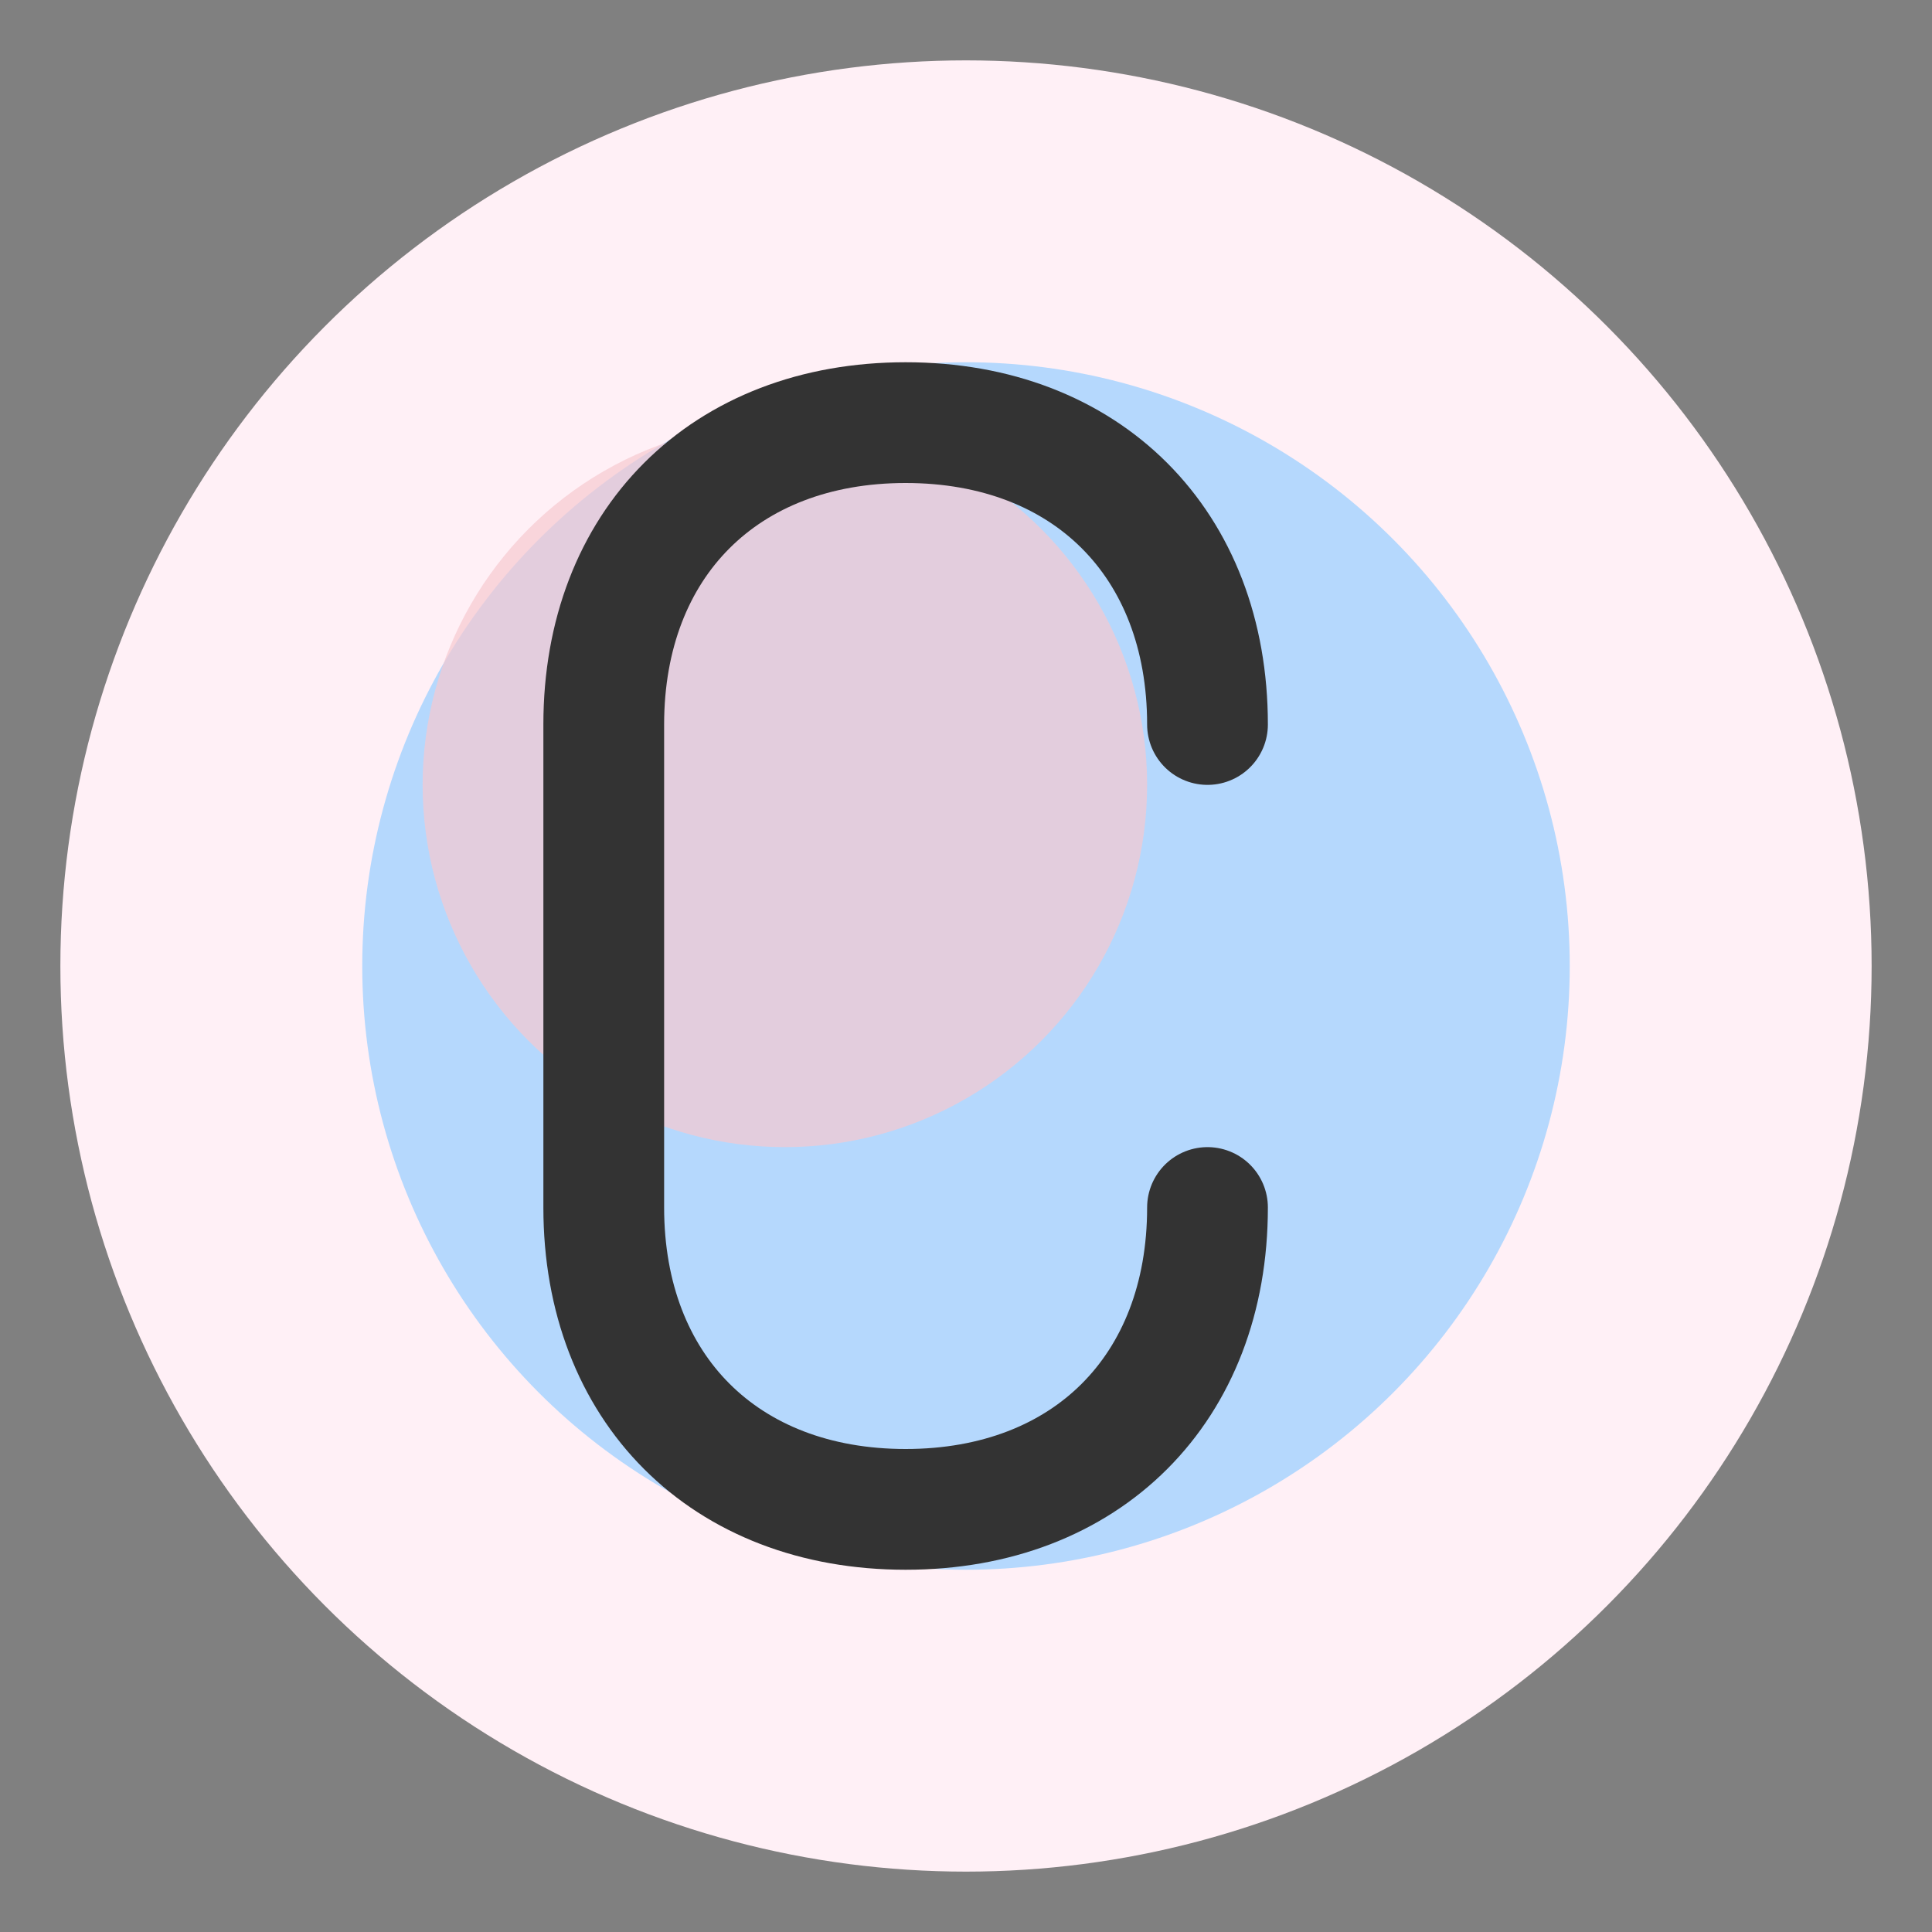
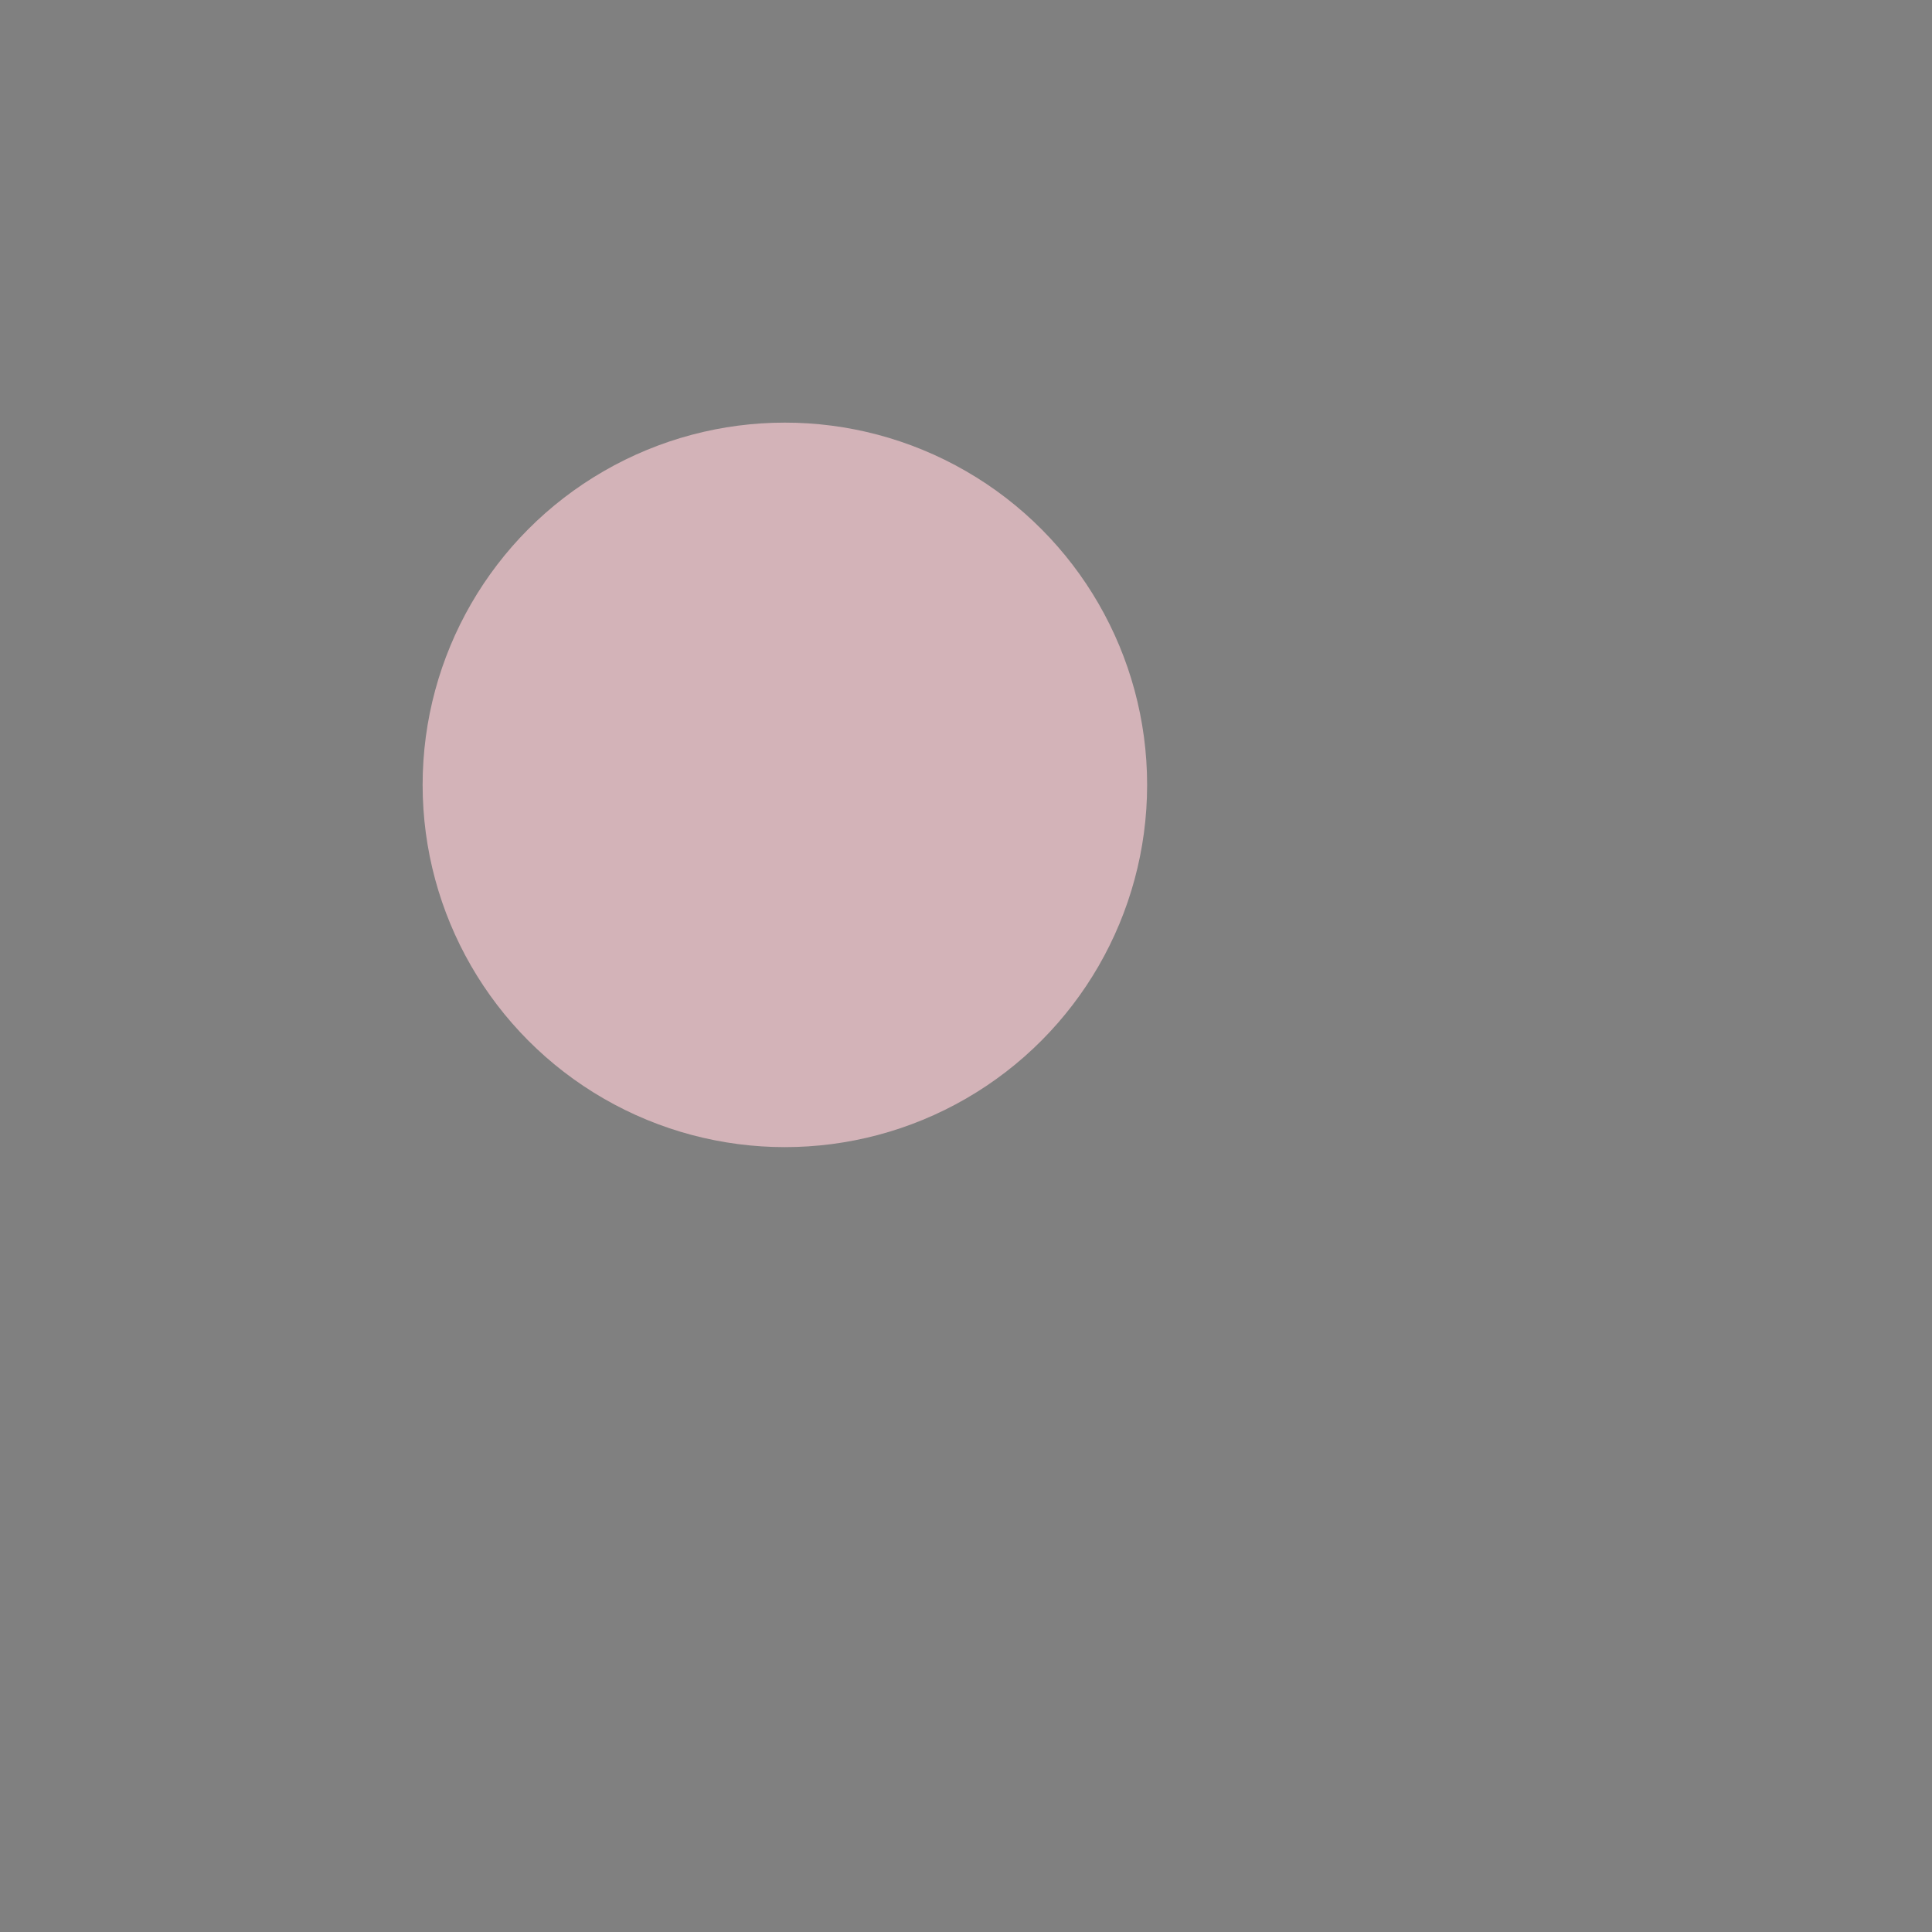
<svg xmlns="http://www.w3.org/2000/svg" width="32" height="32" viewBox="0 0 32 32">
  <rect x="0" y="0" width="32" height="32" fill="#808080" stroke="none" />
-   <circle cx="16" cy="16" r="15" fill="#FFF0F6" />
-   <circle cx="16" cy="16" r="10" fill="#A2D2FF" opacity="0.8" />
  <circle cx="13" cy="13" r="6" fill="#F7CAD0" opacity="0.7" />
-   <path d="M20 12C20 9 18 7 15 7C12 7 10 9 10 12V20C10 23 12 25 15 25C18 25 20 23 20 20" stroke="#333333" stroke-width="2" fill="none" stroke-linecap="round" />
</svg>